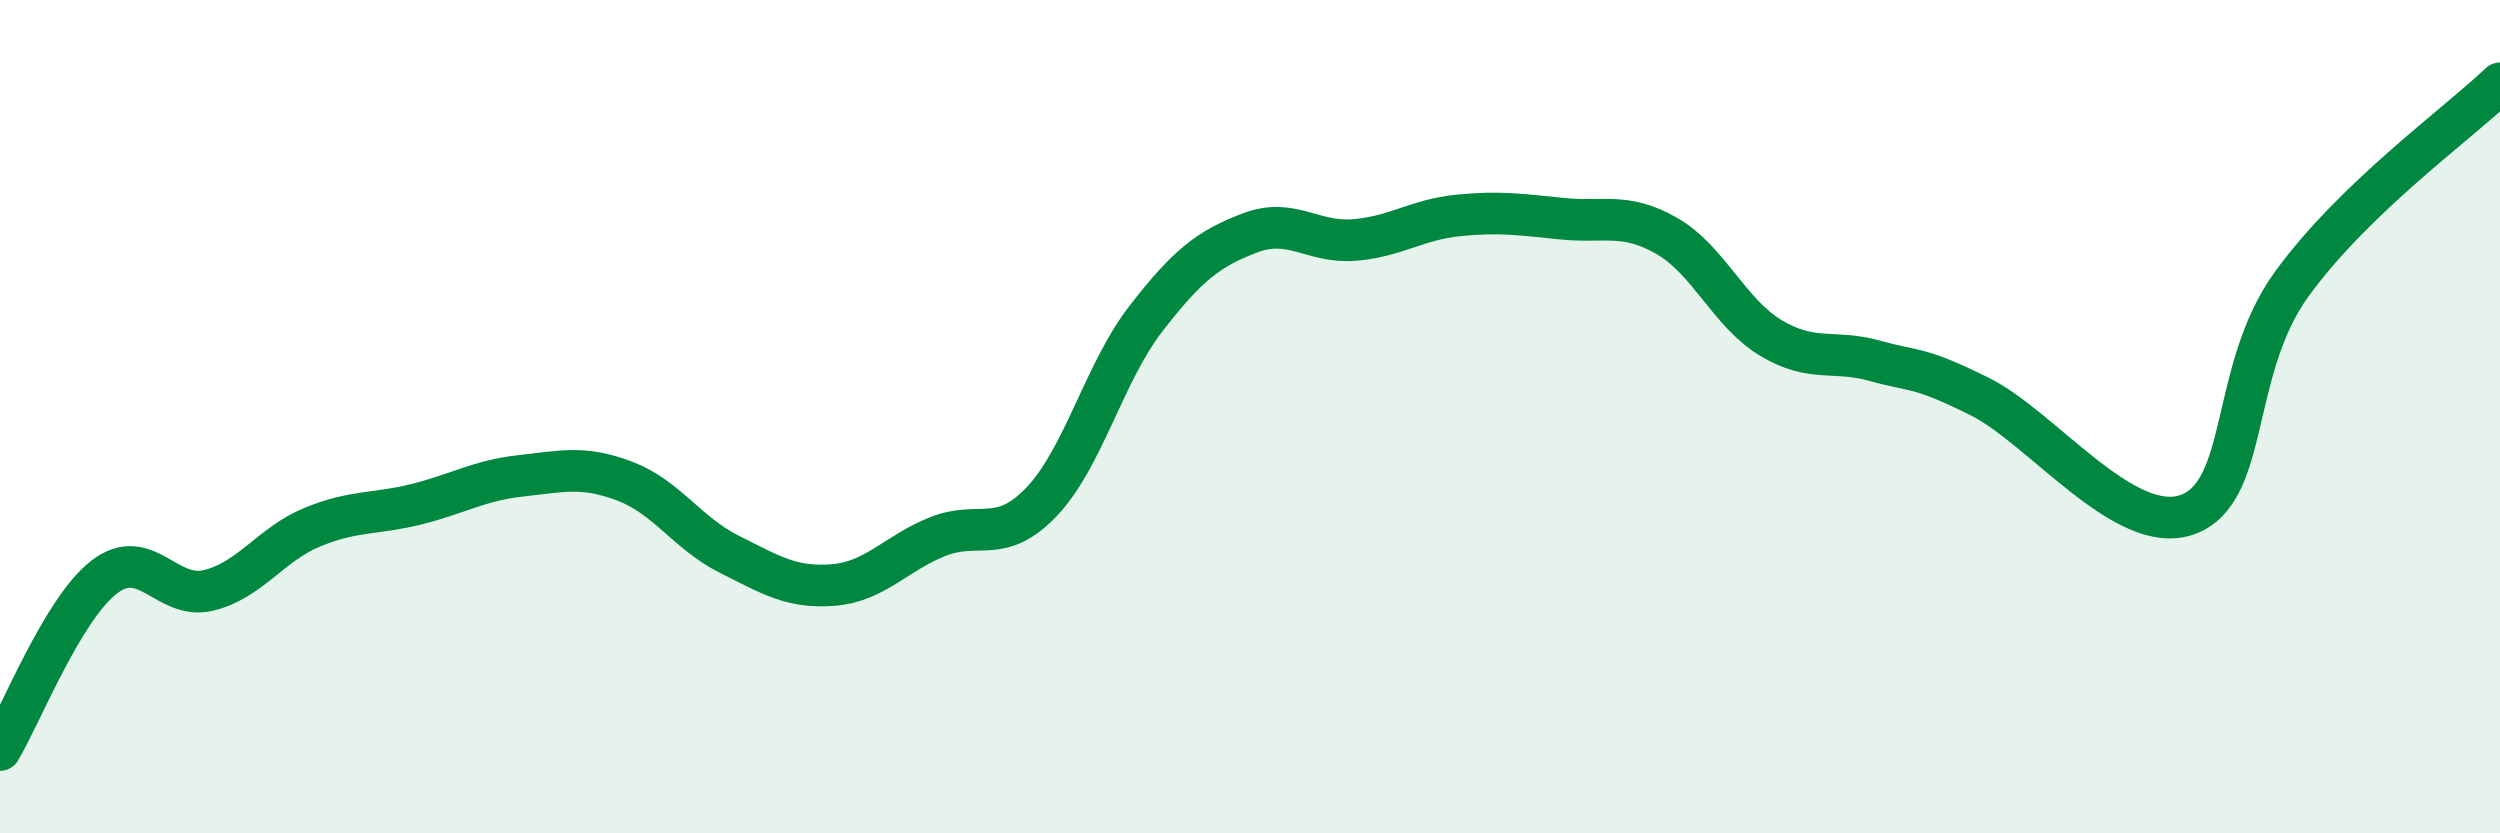
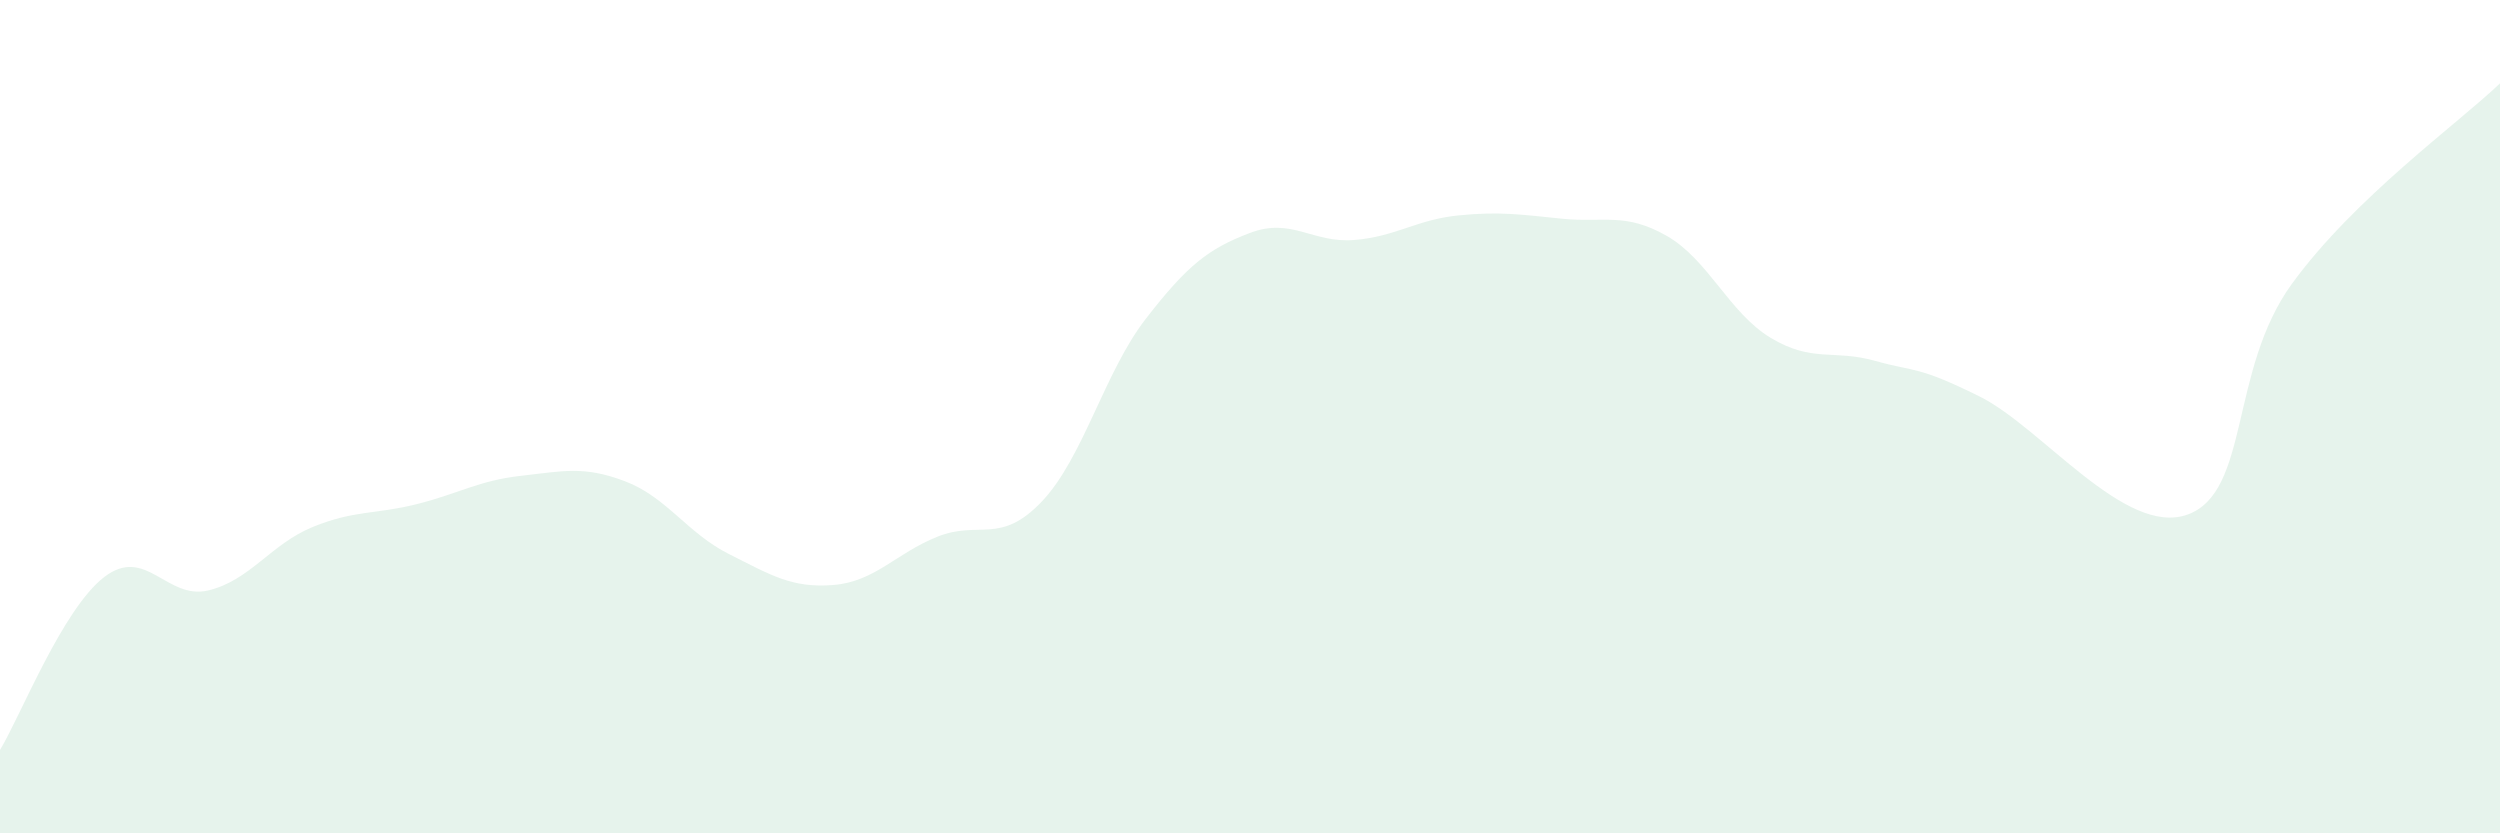
<svg xmlns="http://www.w3.org/2000/svg" width="60" height="20" viewBox="0 0 60 20">
  <path d="M 0,18 C 0.5,17.17 1.5,14.62 2.5,13.85 C 3.5,13.08 4,14.41 5,14.17 C 6,13.93 6.5,13.06 7.5,12.65 C 8.5,12.24 9,12.35 10,12.1 C 11,11.85 11.5,11.53 12.5,11.42 C 13.5,11.31 14,11.17 15,11.55 C 16,11.93 16.5,12.8 17.5,13.3 C 18.5,13.8 19,14.12 20,14.04 C 21,13.96 21.5,13.28 22.5,12.88 C 23.5,12.48 24,13.09 25,12.04 C 26,10.99 26.5,8.94 27.5,7.65 C 28.5,6.36 29,5.97 30,5.59 C 31,5.21 31.5,5.84 32.5,5.76 C 33.5,5.68 34,5.27 35,5.17 C 36,5.07 36.5,5.15 37.5,5.25 C 38.5,5.35 39,5.09 40,5.66 C 41,6.23 41.5,7.51 42.5,8.11 C 43.5,8.71 44,8.38 45,8.66 C 46,8.94 46,8.77 47.5,9.51 C 49,10.25 51,12.89 52.5,12.35 C 54,11.81 53.5,8.89 55,6.82 C 56.5,4.75 59,2.96 60,2L60 20L0 20Z" fill="#008740" opacity="0.1" stroke-linecap="round" stroke-linejoin="round" />
-   <path d="M 0,18 C 0.5,17.17 1.5,14.62 2.5,13.85 C 3.5,13.08 4,14.41 5,14.17 C 6,13.93 6.5,13.06 7.5,12.65 C 8.5,12.24 9,12.35 10,12.1 C 11,11.85 11.5,11.53 12.5,11.42 C 13.5,11.31 14,11.17 15,11.55 C 16,11.93 16.5,12.8 17.5,13.3 C 18.5,13.8 19,14.12 20,14.04 C 21,13.96 21.5,13.28 22.5,12.88 C 23.5,12.48 24,13.09 25,12.04 C 26,10.99 26.5,8.94 27.5,7.65 C 28.5,6.36 29,5.97 30,5.59 C 31,5.21 31.5,5.84 32.5,5.76 C 33.5,5.68 34,5.27 35,5.17 C 36,5.07 36.5,5.15 37.5,5.25 C 38.5,5.35 39,5.09 40,5.66 C 41,6.23 41.5,7.51 42.5,8.11 C 43.5,8.71 44,8.38 45,8.66 C 46,8.94 46,8.77 47.5,9.51 C 49,10.25 51,12.89 52.5,12.35 C 54,11.81 53.5,8.89 55,6.82 C 56.5,4.75 59,2.96 60,2" stroke="#008740" stroke-width="1" fill="none" stroke-linecap="round" stroke-linejoin="round" />
</svg>